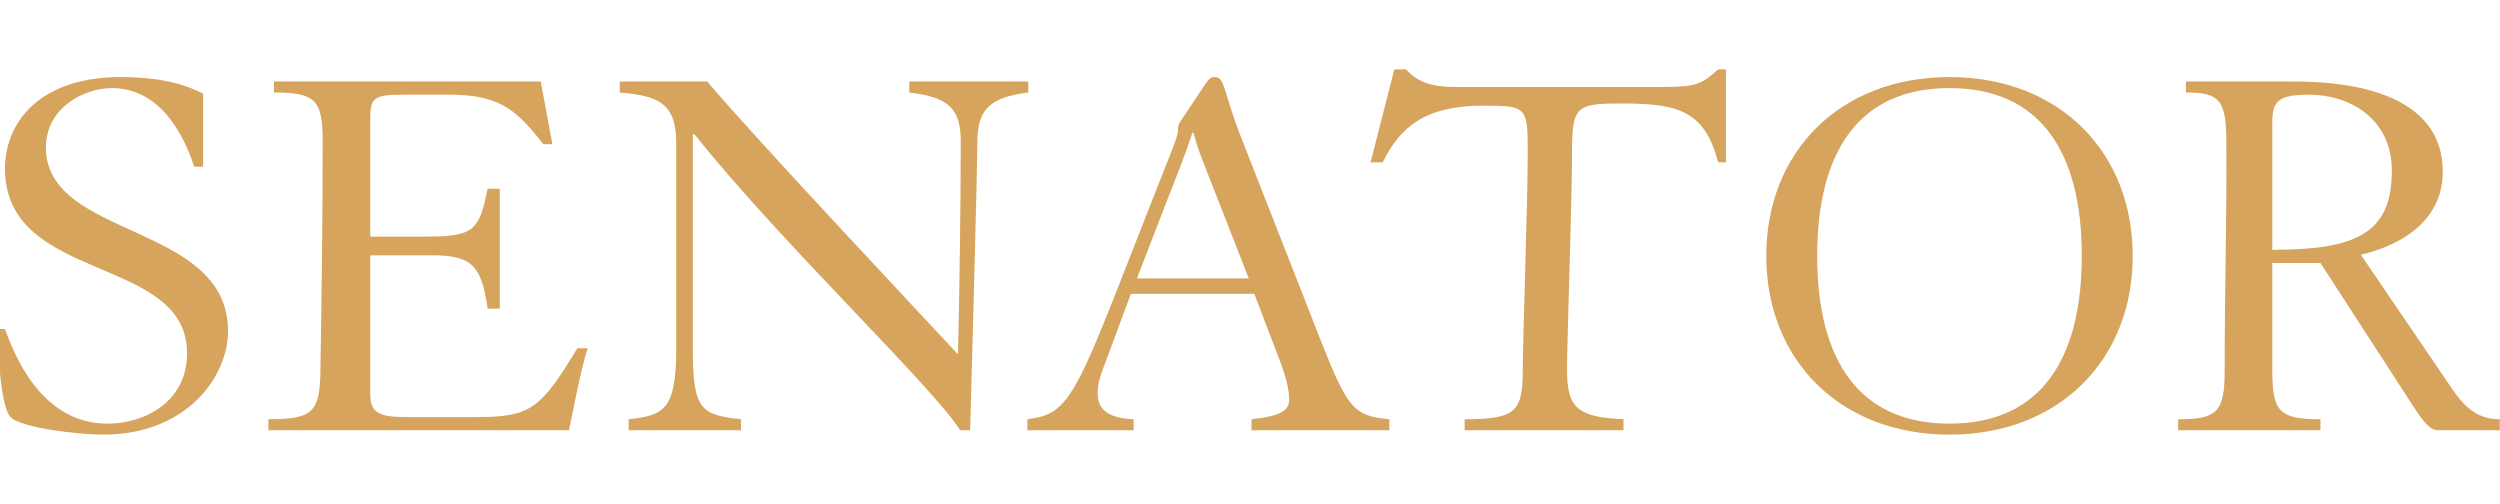
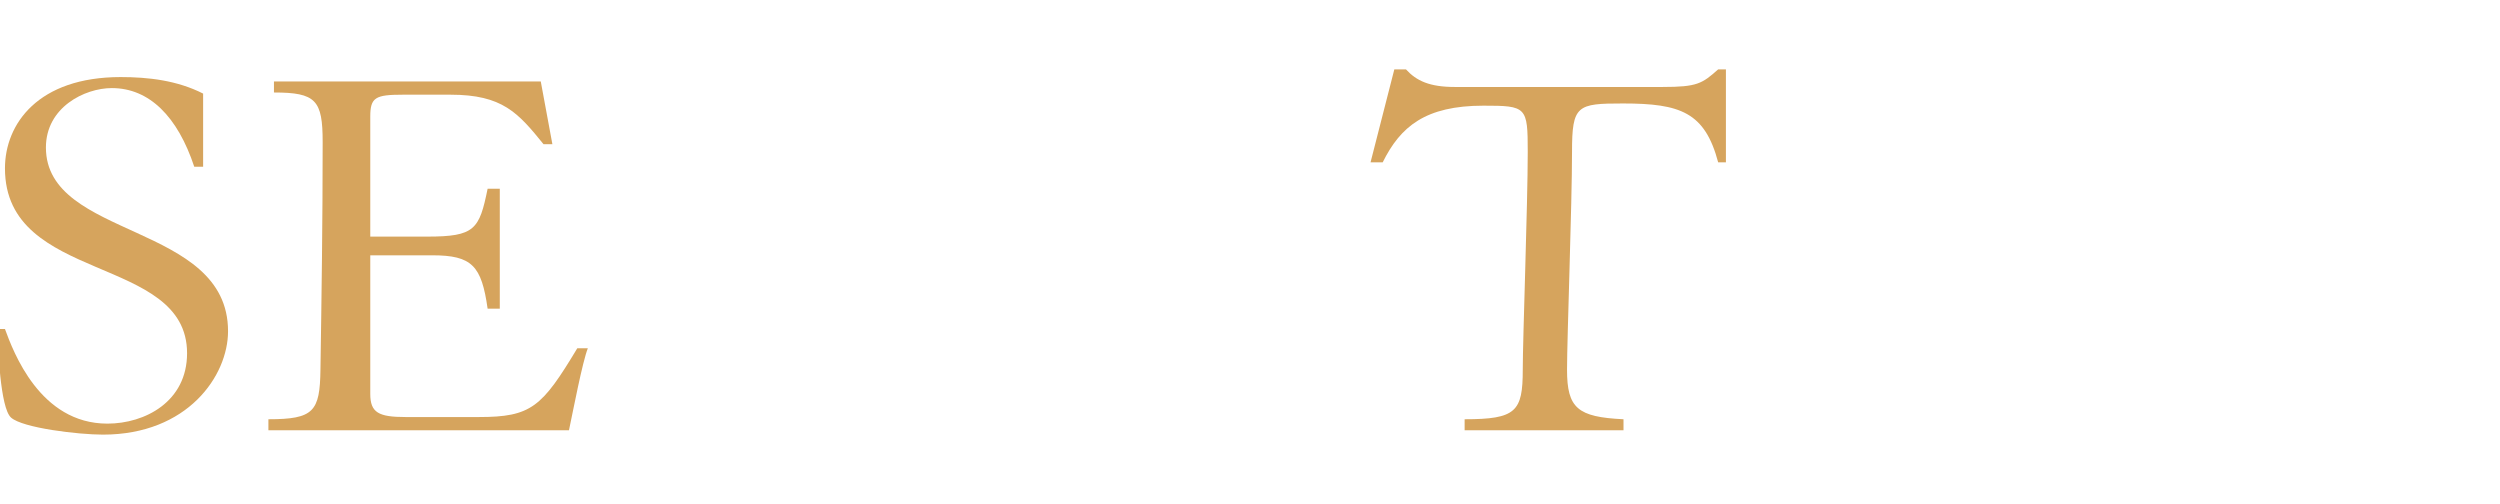
<svg xmlns="http://www.w3.org/2000/svg" width="268" height="54" viewBox="0 0 268 54" fill="none">
  <path fill-rule="evenodd" clip-rule="evenodd" d="M0.532 18.051C0.532 30.435 20.054 27.251 20.054 37.866C20.054 43.055 15.546 45.413 11.51 45.413C4.271 45.413 1.42 37.689 0.532 35.271H-0.359C-0.181 37.217 -0.002 43.704 1.184 44.765C2.43 45.886 8.424 46.592 11.035 46.592C20.115 46.592 24.446 40.283 24.446 35.506C24.446 23.832 4.922 25.66 4.922 15.812C4.922 11.506 9.076 9.443 11.985 9.443C16.018 9.443 19.046 12.509 20.825 17.876H21.775V10.033C18.986 8.617 15.901 8.262 12.933 8.262C4.093 8.262 0.532 13.276 0.532 18.051Z" fill="#D6A45D" />
  <path fill-rule="evenodd" clip-rule="evenodd" d="M57.971 8.735H29.368V9.915C33.876 9.915 34.589 10.741 34.589 15.222C34.589 23.714 34.471 31.969 34.352 39.635C34.292 44.116 33.64 44.944 28.773 44.944V46.121H60.995C61.47 43.881 62.421 38.868 63.014 37.336H61.885C58.088 43.645 56.961 44.707 51.324 44.707H43.49C40.584 44.707 39.693 44.235 39.693 42.229V27.369H46.339C50.612 27.369 51.62 28.491 52.273 33.091H53.578V20.234H52.273C51.382 24.597 50.908 25.364 45.805 25.364H39.693V12.509C39.693 10.445 40.227 10.151 43.194 10.151H48.297C53.876 10.151 55.537 12.095 58.266 15.457H59.215L57.971 8.735Z" fill="#D6A45D" />
-   <path fill-rule="evenodd" clip-rule="evenodd" d="M110.232 8.735H97.474V9.915C101.923 10.445 102.991 11.801 102.991 15.281C102.991 20.883 102.874 31.026 102.695 37.984C99.847 34.918 80.442 14.278 75.815 8.735H66.438V9.915C70.474 10.268 72.492 10.975 72.492 15.338V37.336C72.492 43.94 71.186 44.53 67.387 44.944V46.121H79.434V44.944C75.103 44.471 74.272 43.94 74.272 37.336V14.396H74.45C83.647 25.955 99.847 41.287 102.933 46.121H104.001C104.297 35.861 104.773 17.462 104.773 15.281C104.773 11.859 105.959 10.445 110.232 9.915V8.735Z" fill="#D6A45D" />
-   <path fill-rule="evenodd" clip-rule="evenodd" d="M148.941 46.121V44.944C145.261 44.588 144.55 43.94 141.82 37.101L132.918 14.396C131.197 9.974 131.318 8.262 130.25 8.262H130.231C129.828 8.266 129.648 8.39 129.24 8.97L126.568 12.98C126.332 13.333 126.272 13.454 126.272 14.043C126.272 14.692 125.264 16.992 124.255 19.585L119.626 31.379C114.997 43.115 113.99 44.471 110.133 44.944V46.121H121.525V44.944C119.092 44.824 117.668 44.116 117.668 42.172C117.668 41.049 117.966 40.224 118.737 38.219L121.229 31.498H134.462L137.251 38.809C137.843 40.342 138.2 41.815 138.2 42.819C138.2 43.999 137.369 44.588 134.164 44.944V46.121H148.941ZM124.907 22.002C125.383 20.765 127.102 16.578 127.816 14.221H127.935C128.112 14.867 128.407 15.869 128.766 16.814L133.869 29.846H121.882L124.907 22.002Z" fill="#D6A45D" />
  <path fill-rule="evenodd" clip-rule="evenodd" d="M157.008 46.121H174.039V44.944C169.116 44.707 167.986 43.763 167.986 39.635C167.986 36.334 168.521 21.827 168.521 16.283C168.521 11.271 169.055 11.092 173.981 11.092C180.153 11.092 182.762 12.038 184.188 17.403H185.018V7.437H184.188C182.466 8.97 181.933 9.323 178.253 9.323H155.941C153.271 9.323 151.846 8.676 150.72 7.437H149.472L146.922 17.403H148.225C150.124 13.57 152.796 11.328 159.026 11.328C163.655 11.328 163.774 11.448 163.774 16.283C163.774 21.827 163.24 36.334 163.24 39.635C163.24 44.116 162.528 44.944 157.008 44.944V46.121Z" fill="#D6A45D" />
-   <path fill-rule="evenodd" clip-rule="evenodd" d="M189.344 27.43C189.344 38.574 197.238 46.592 208.987 46.592C220.736 46.592 228.627 38.574 228.627 27.43C228.627 16.283 220.736 8.262 208.987 8.262C197.238 8.262 189.344 16.283 189.344 27.43ZM194.804 27.43C194.804 16.283 199.256 9.443 208.987 9.443C218.718 9.443 223.168 16.283 223.168 27.43C223.168 38.574 218.718 45.413 208.987 45.413C199.256 45.413 194.804 38.574 194.804 27.43Z" fill="#D6A45D" />
-   <path fill-rule="evenodd" clip-rule="evenodd" d="M267.977 46.121V44.944C265.9 44.944 264.416 43.999 262.874 41.699L253.082 27.31C254.803 26.898 261.865 25.069 261.865 18.406C261.865 11.624 255.395 8.735 245.842 8.735H234.329V9.915C237.949 9.915 238.662 10.741 238.662 15.222C238.72 23.477 238.484 30.908 238.484 39.635C238.484 44.116 237.771 44.944 233.5 44.944V46.121H248.751V44.944C244.299 44.944 243.587 44.116 243.587 39.635V28.195H248.751L258.956 43.94C260.261 45.946 260.857 46.121 261.39 46.121H267.977ZM243.587 13.217C243.587 10.857 244.18 10.151 247.503 10.151C252.072 10.151 256.405 12.862 256.405 18.288C256.405 25.011 252.605 26.78 243.587 26.78V13.217Z" fill="#D6A45D" />
</svg>